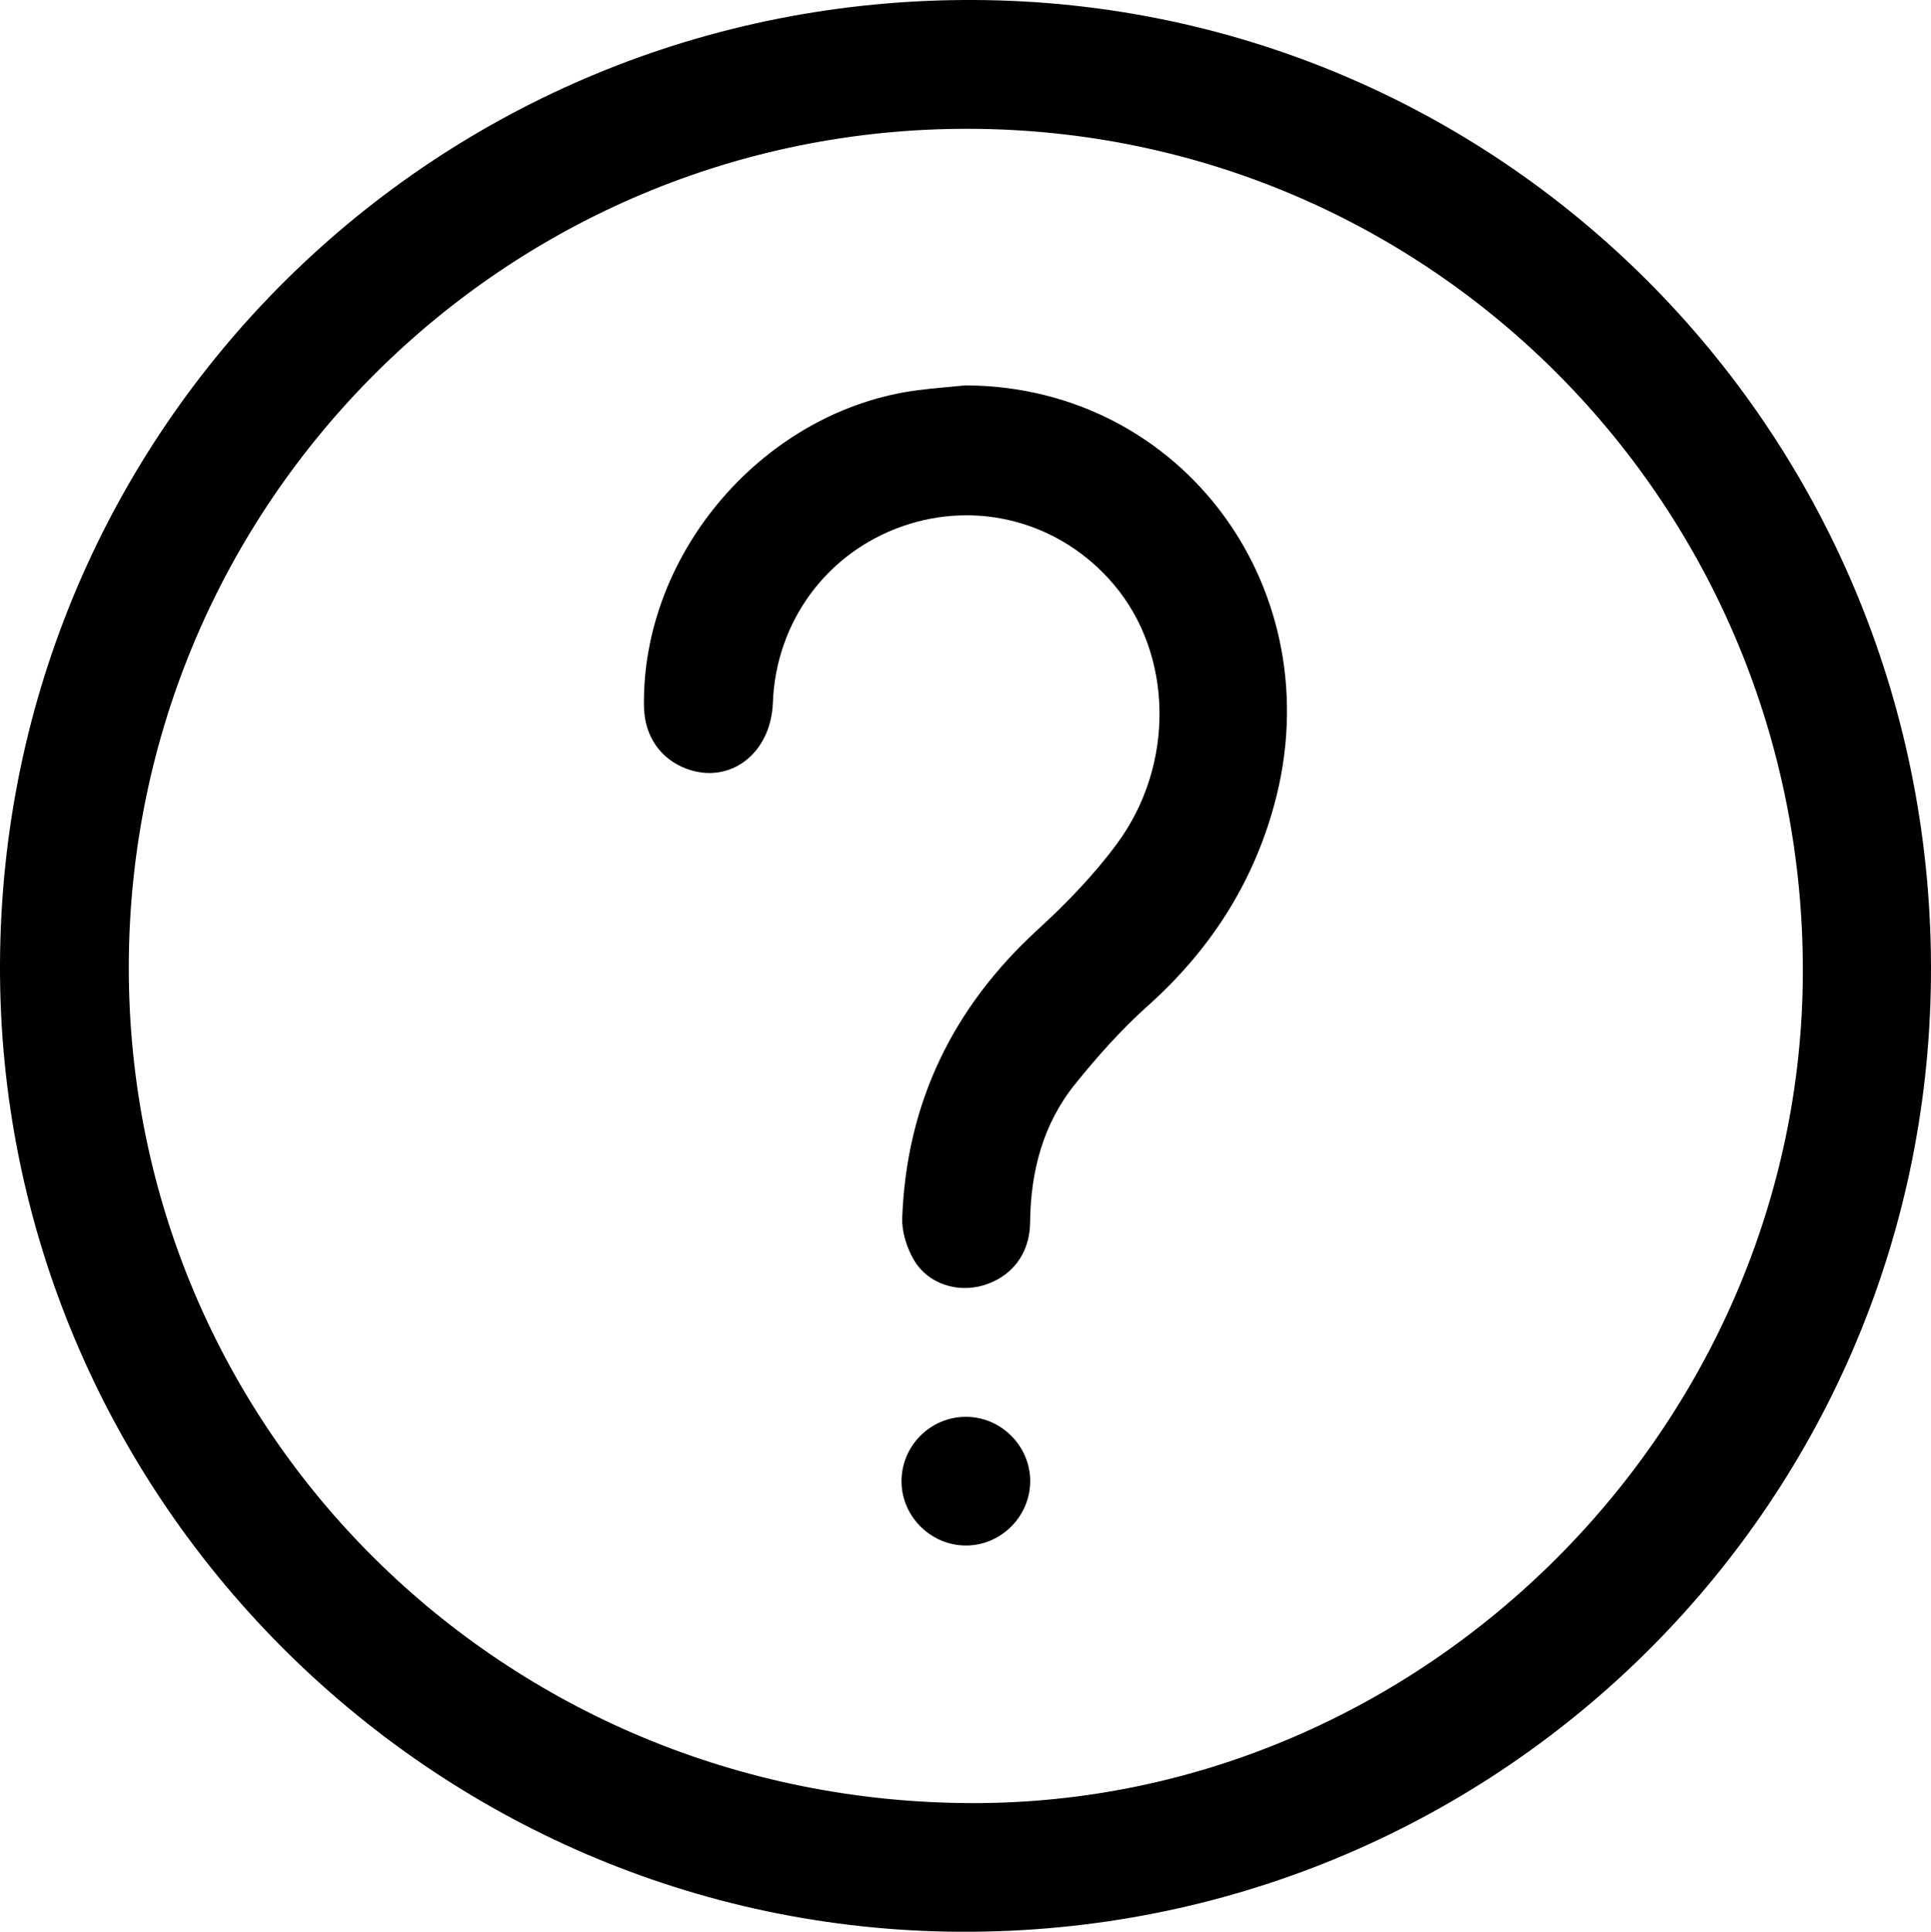
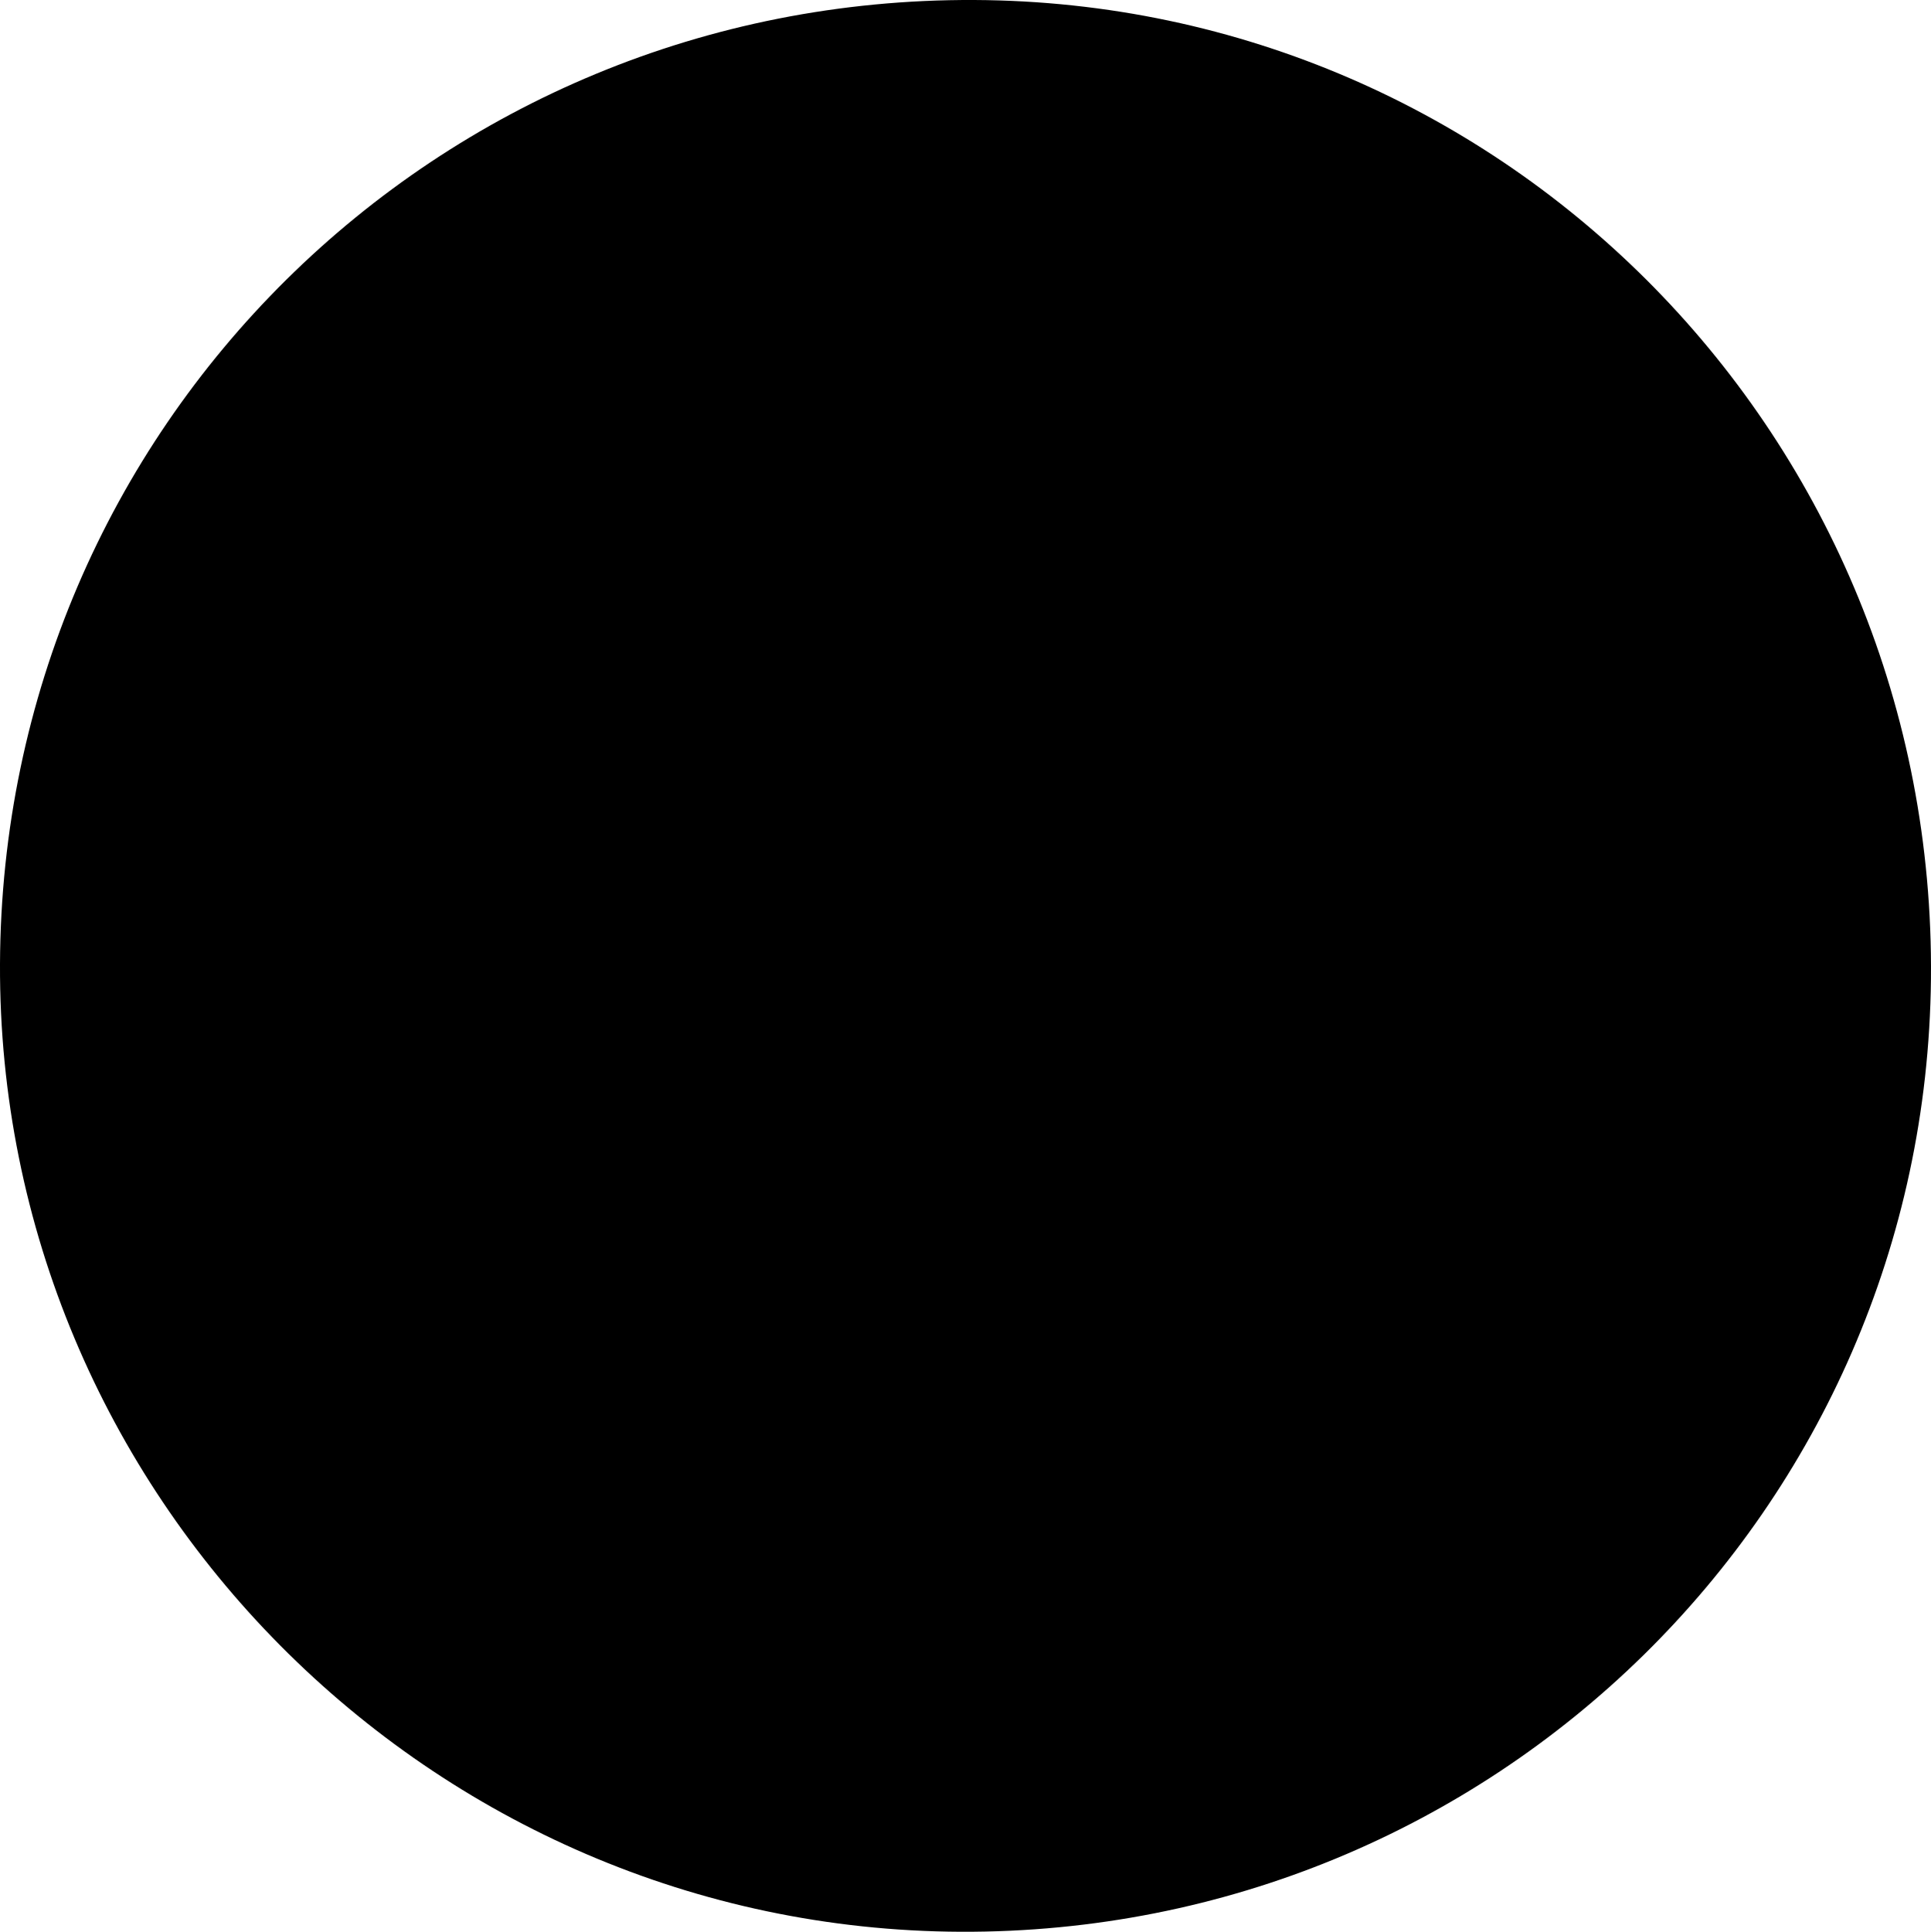
<svg xmlns="http://www.w3.org/2000/svg" id="Calque_1" data-name="Calque 1" viewBox="0 0 359.86 359.97">
-   <path d="M0,179.62C.41,79.59,81.32-.46,181.57,0c99.3,.46,179.28,81.77,178.28,182.39-.98,98.89-81.59,177.99-180.83,177.57C80.08,359.54-.4,278.34,0,179.62ZM180.58,24c-86.36-.2-156.45,69.69-156.58,156.1-.13,86.35,69.79,155.71,157.12,155.89,84.27,.17,154.65-70.17,154.86-154.77,.22-86.87-69.13-157.02-155.4-157.22Z" />
+   <path d="M0,179.62C.41,79.59,81.32-.46,181.57,0c99.3,.46,179.28,81.77,178.28,182.39-.98,98.89-81.59,177.99-180.83,177.57C80.08,359.54-.4,278.34,0,179.62ZM180.58,24Z" />
  <path d="M180.04,71.81c40.37,.22,68.34,38.17,57.43,78.15-4.06,14.87-12.09,27.2-23.59,37.49-4.91,4.39-9.35,9.39-13.49,14.52-6.03,7.46-8.32,16.32-8.42,25.85-.06,5.82-3.44,10.14-8.75,11.7-4.76,1.4-10.18-.23-12.82-4.6-1.4-2.32-2.36-5.38-2.26-8.05,.82-21.42,9.46-39.19,25.29-53.68,5.32-4.87,10.43-10.15,14.7-15.93,10.95-14.79,10.46-35.37-.57-48.36-9.8-11.55-25.18-15.79-39.35-10.85-14.15,4.93-23.62,17.81-24.18,32.91-.35,9.44-7.98,15.28-16.06,12.3-4.89-1.8-7.87-6.13-7.96-11.56-.48-28.76,22.55-55.36,51.1-59,2.97-.38,5.96-.6,8.93-.9Z" />
-   <path d="M180.17,287.99c-6.51,.09-12.03-5.23-12.16-11.73-.14-6.71,5.29-12.25,12-12.25,6.52,0,11.94,5.39,11.98,11.91,.04,6.52-5.3,11.98-11.81,12.07Z" />
</svg>